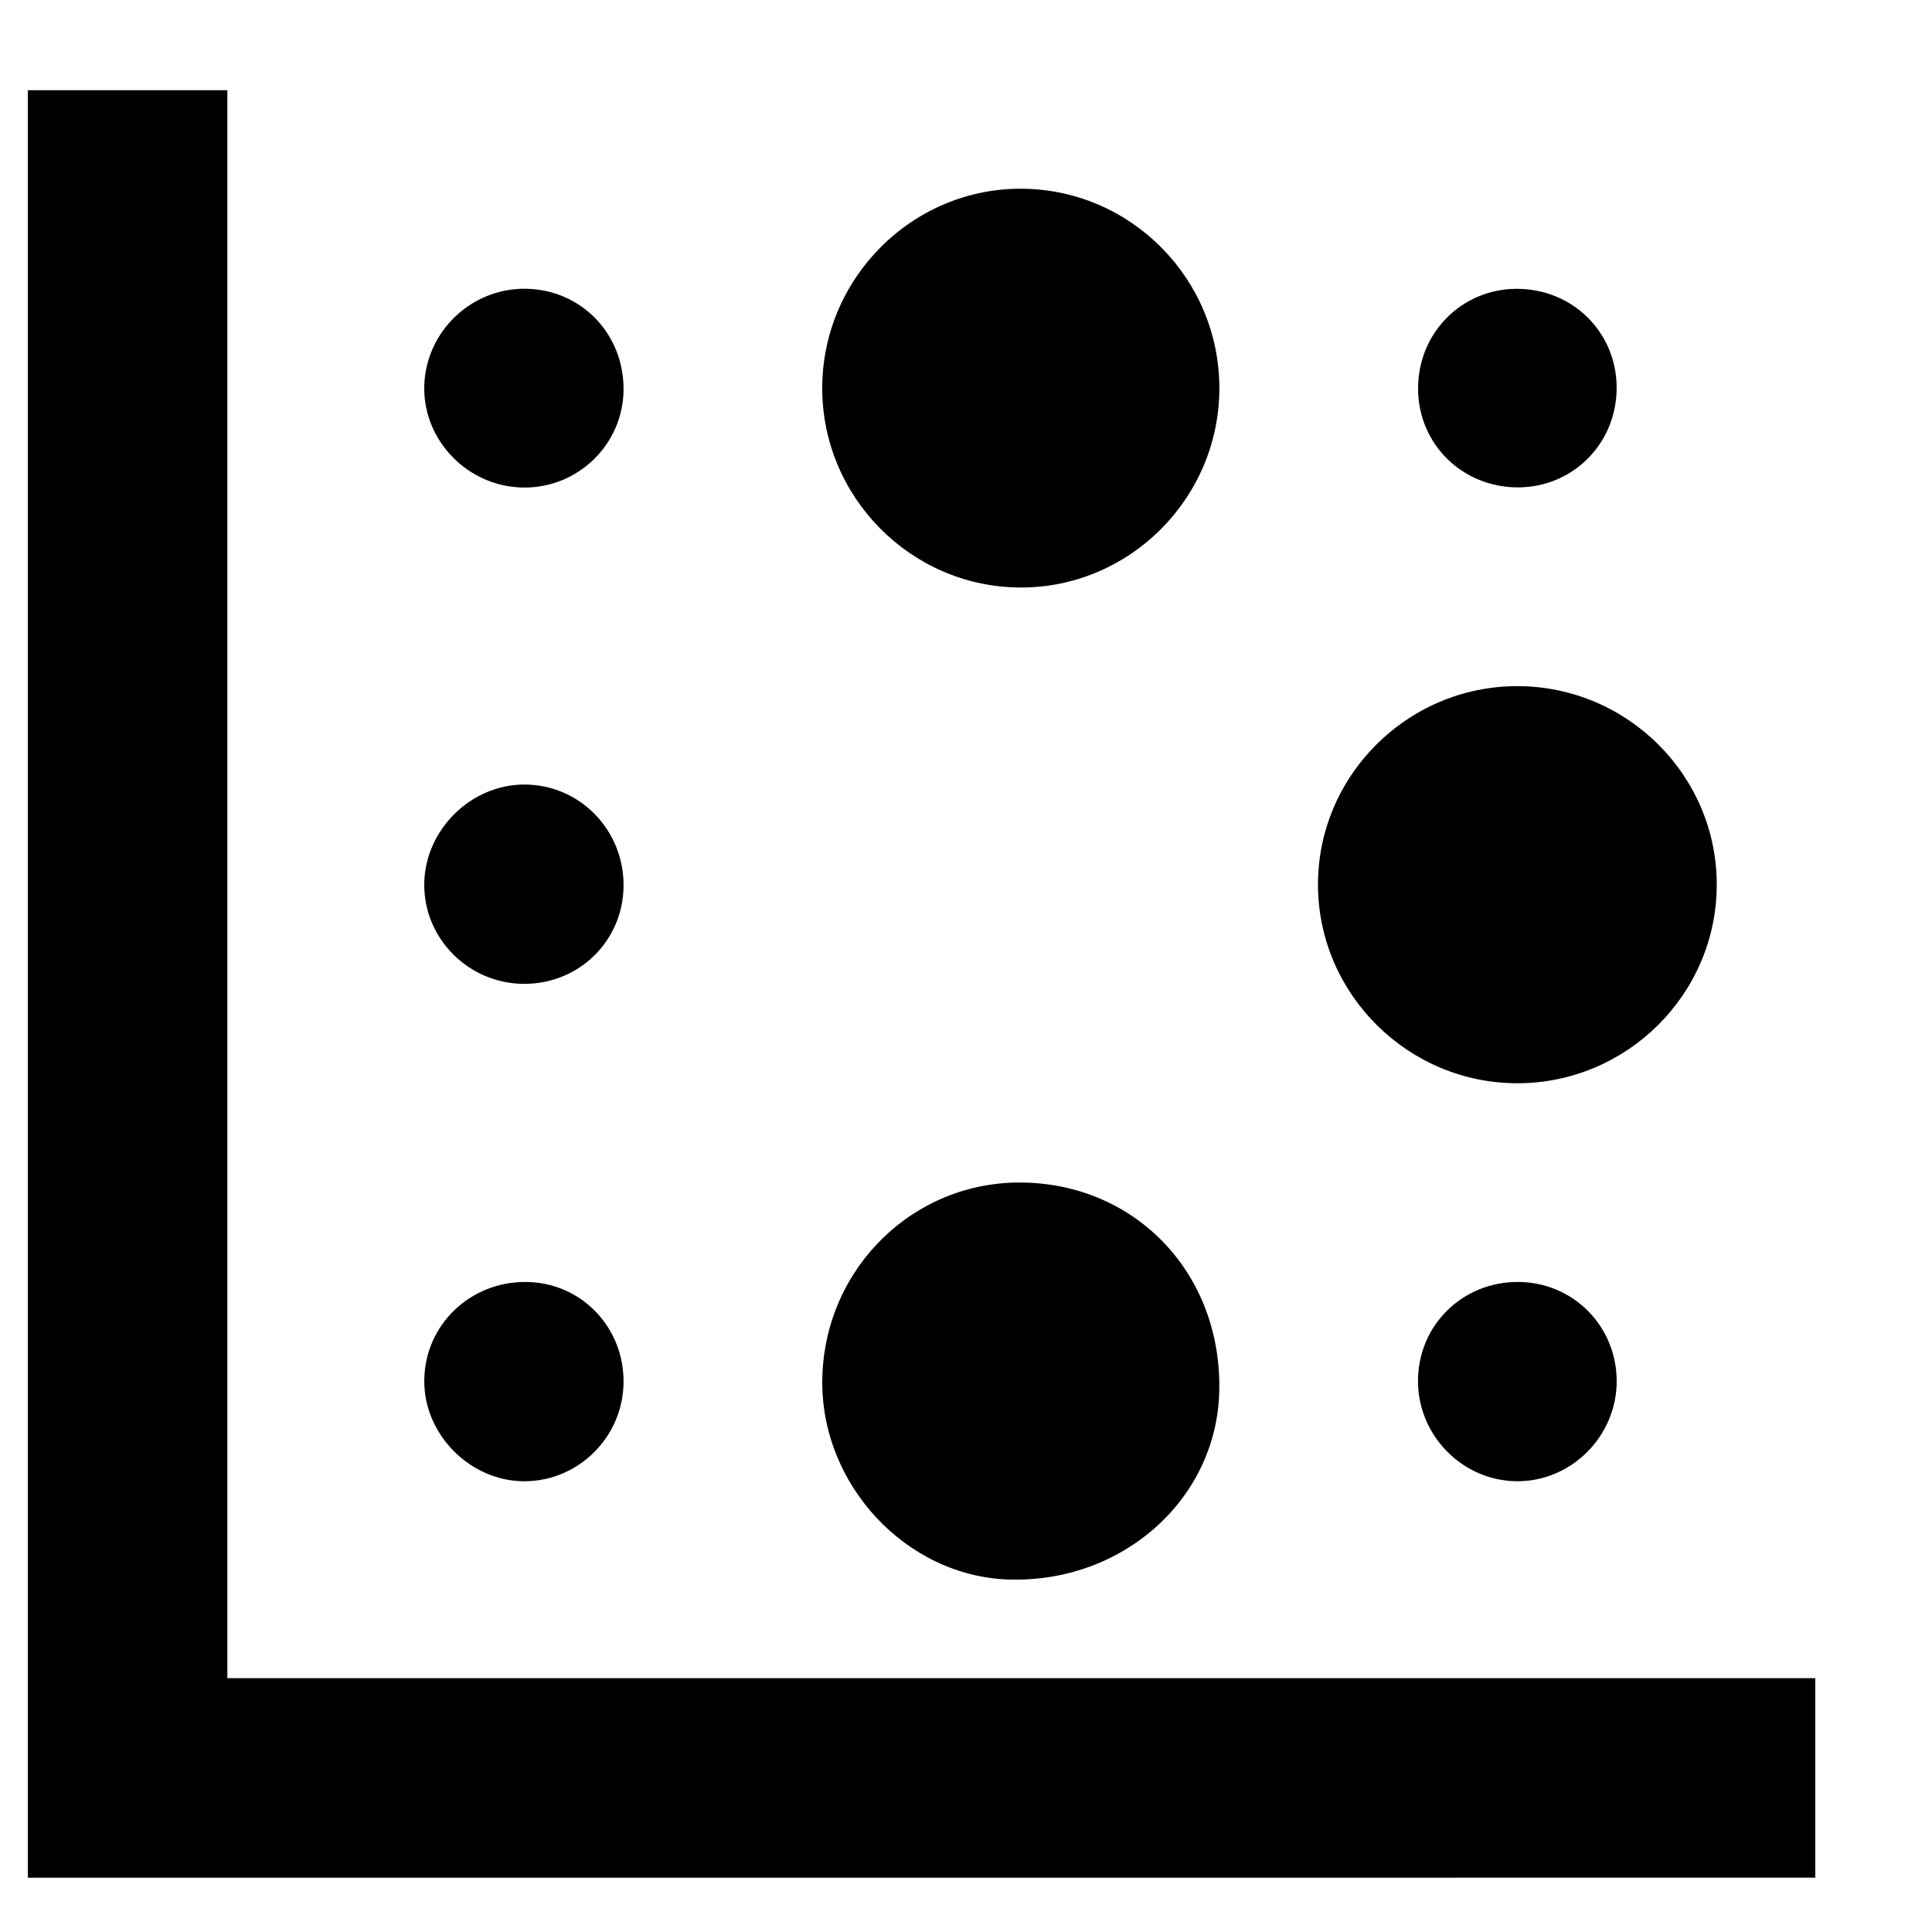
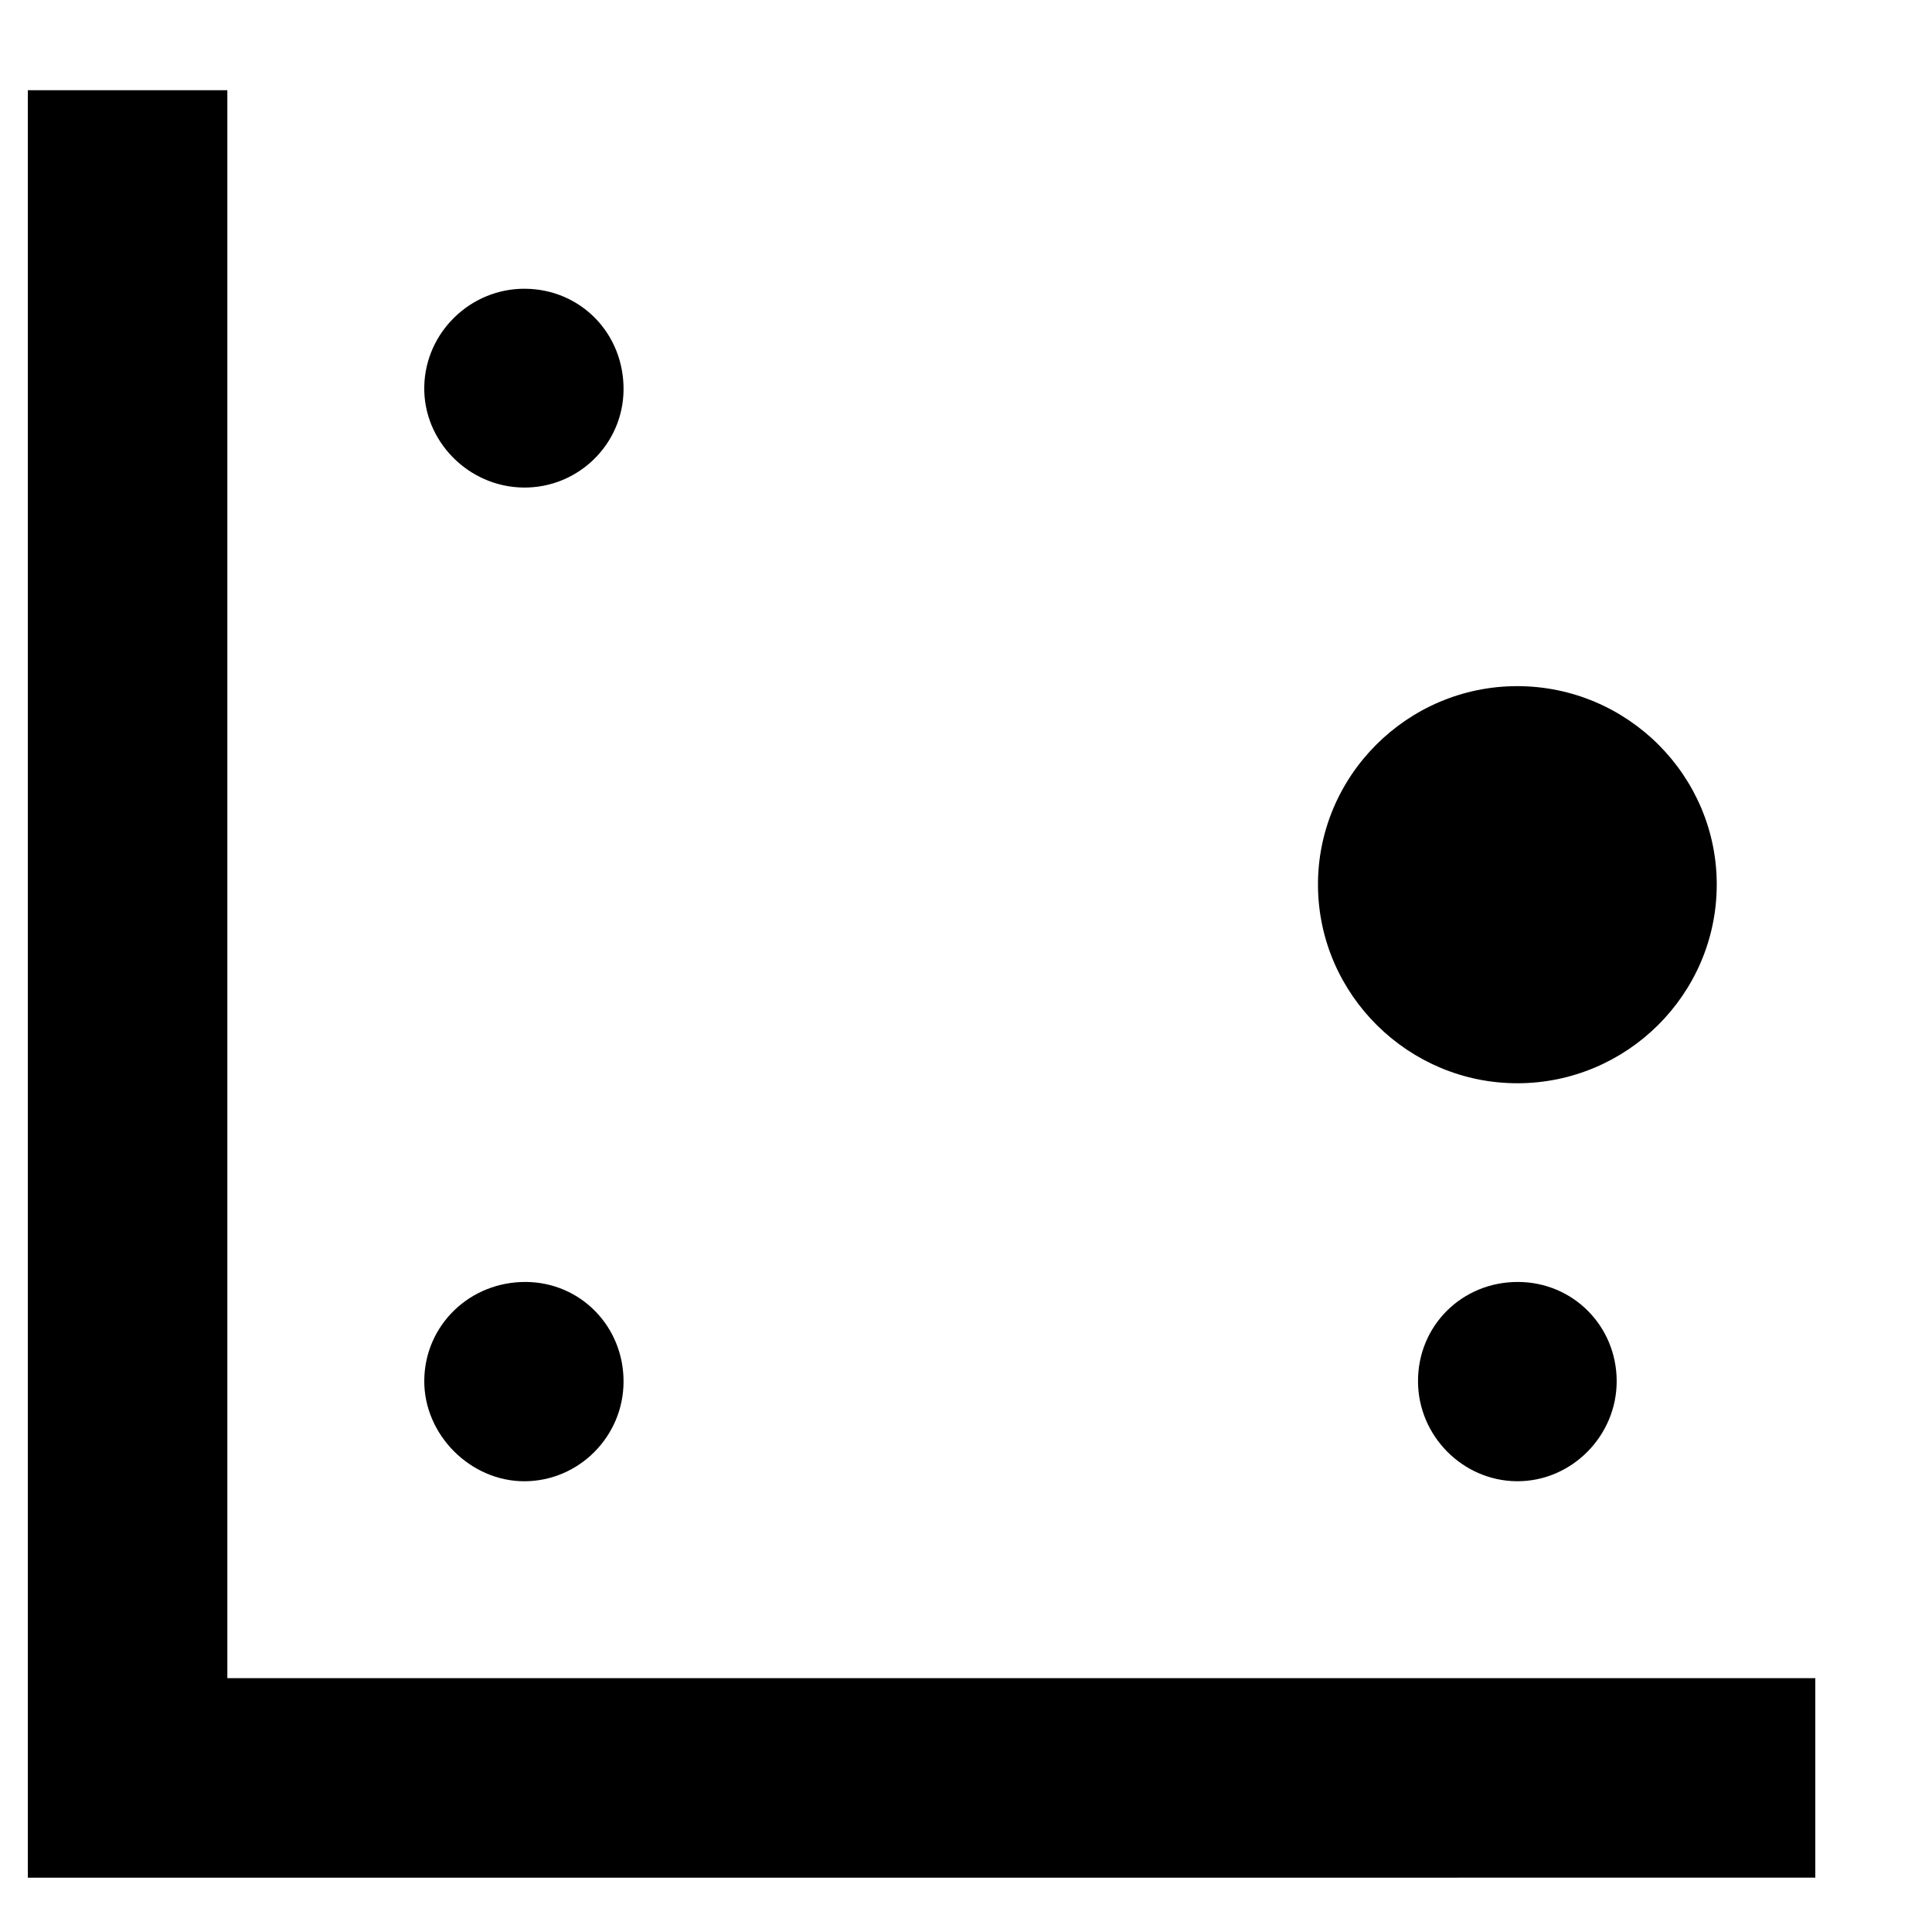
<svg xmlns="http://www.w3.org/2000/svg" id="CRO-data-driven" viewBox="0 0 904.36 904.34">
  <g id="_XuO5d.tif">
    <g>
      <path d="M13.03,42.23H106.42V785.54H849.73v93.39H13.03V42.23Z" />
-       <path d="M384.88,181.59c.08-51.57,42.35-93.67,93.61-93.25,51.01,.42,92.31,42.22,92.29,93.41-.02,51.56-42.23,93.65-93.54,93.26-50.93-.38-92.44-42.37-92.36-93.43Z" />
      <path d="M710.39,507.06c-51.04,.1-93.06-41.42-93.45-92.33-.39-51.31,41.68-93.53,93.23-93.55,51.62-.02,93.7,42.02,93.43,93.34-.27,50.98-42.03,92.45-93.21,92.55Z" />
-       <path d="M384.92,645c1.21-51.66,42.97-92.32,93.93-91.46,53.47,.9,93.17,43.14,91.88,97.75-1.2,50.31-44.96,89.56-98.2,88.09-48.45-1.34-88.77-44.78-87.61-94.38Z" />
      <path d="M246.27,600.08c25.56,.22,45.7,20.86,45.61,46.75-.09,25.53-20.8,46.39-46.21,46.54-25.41,.15-47.27-21.76-47.07-47.17,.2-25.89,21.34-46.34,47.67-46.12Z" />
-       <path d="M291.88,414.72c-.19,25.63-20.75,45.87-46.56,45.82-26.03-.05-47.17-21.35-46.72-47.1,.43-25.12,21.91-46.25,46.94-46.2,25.85,.06,46.54,21.25,46.35,47.48Z" />
      <path d="M710.64,600.08c25.65,.1,46.01,20.54,46.12,46.27,.11,25.86-21.24,47.27-46.87,47.01-25.27-.26-46.02-21.25-46.13-46.67-.12-26.11,20.61-46.72,46.88-46.61Z" />
      <path d="M291.88,182.57c-.26,25.43-21.24,45.9-46.81,45.65-25.87-.25-47.08-21.9-46.47-47.44,.6-25.35,21.75-45.8,47.17-45.62,26.11,.19,46.38,21.03,46.11,47.41Z" />
-       <path d="M663.82,180.15c.93-26.23,22.43-46.14,48.51-44.9,25.84,1.23,45.28,22.22,44.39,47.94-.91,26.23-22.42,46.14-48.51,44.9-25.82-1.22-45.29-22.25-44.39-47.94Z" />
    </g>
  </g>
</svg>